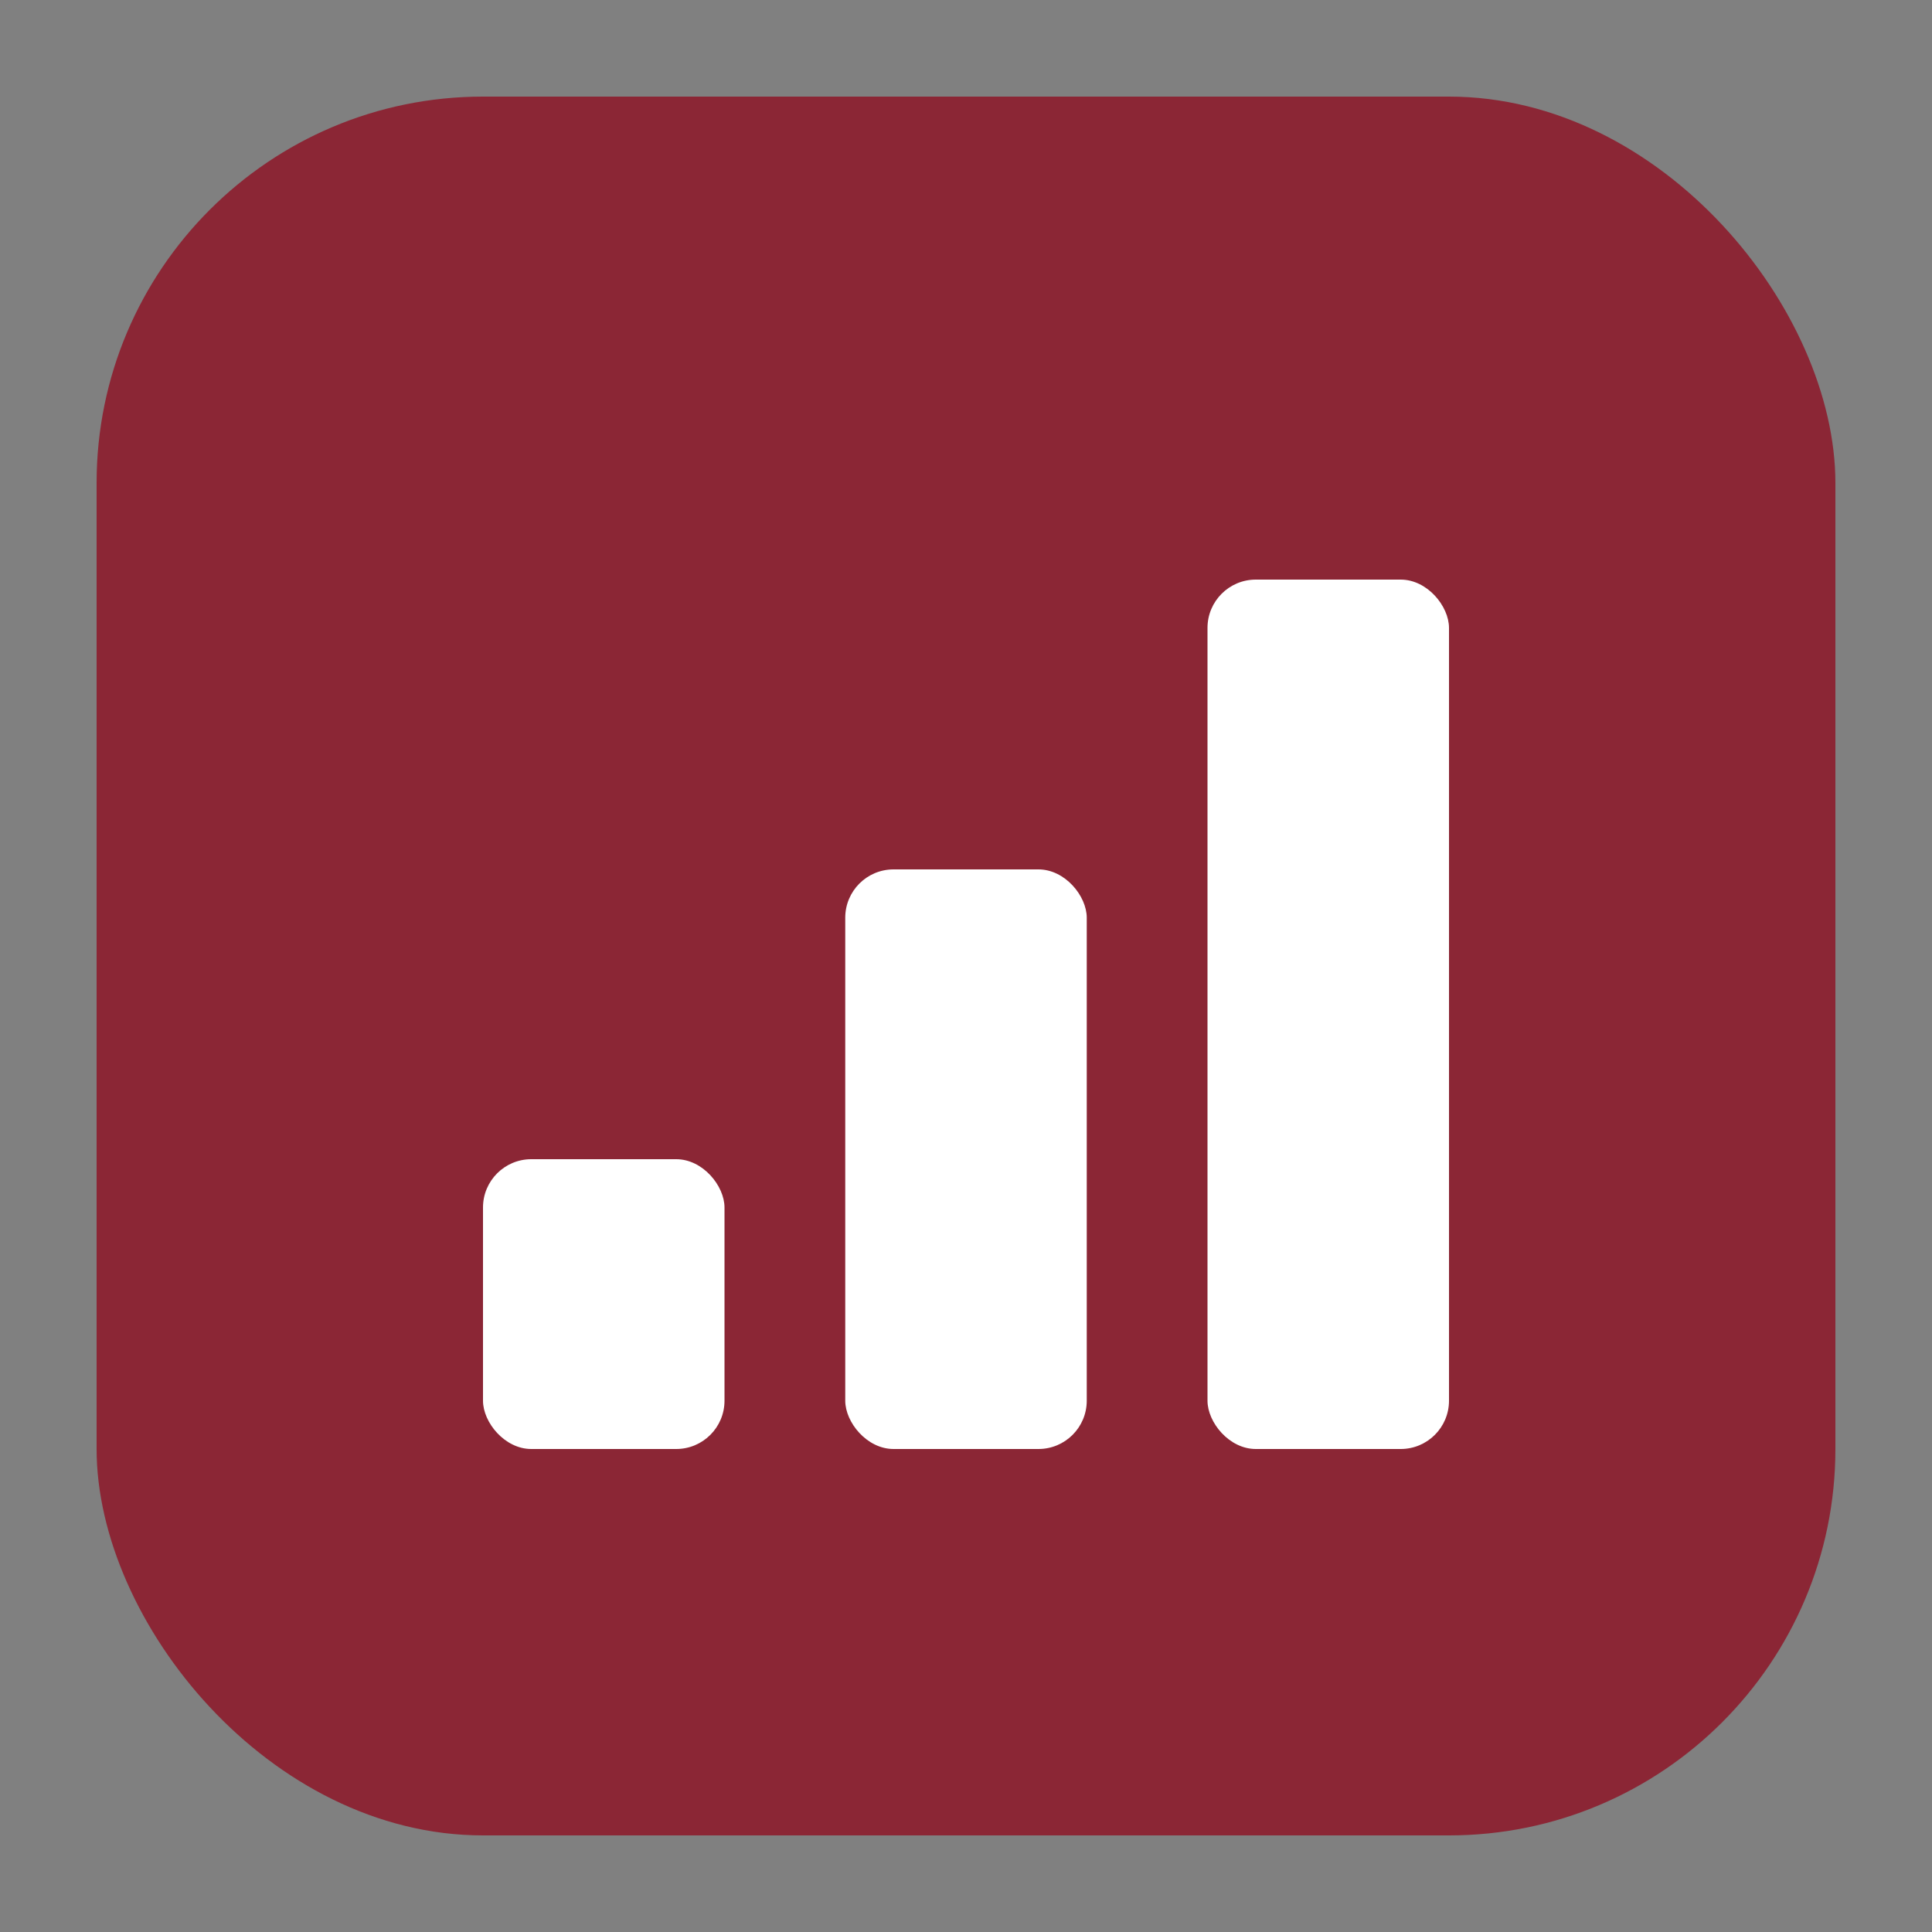
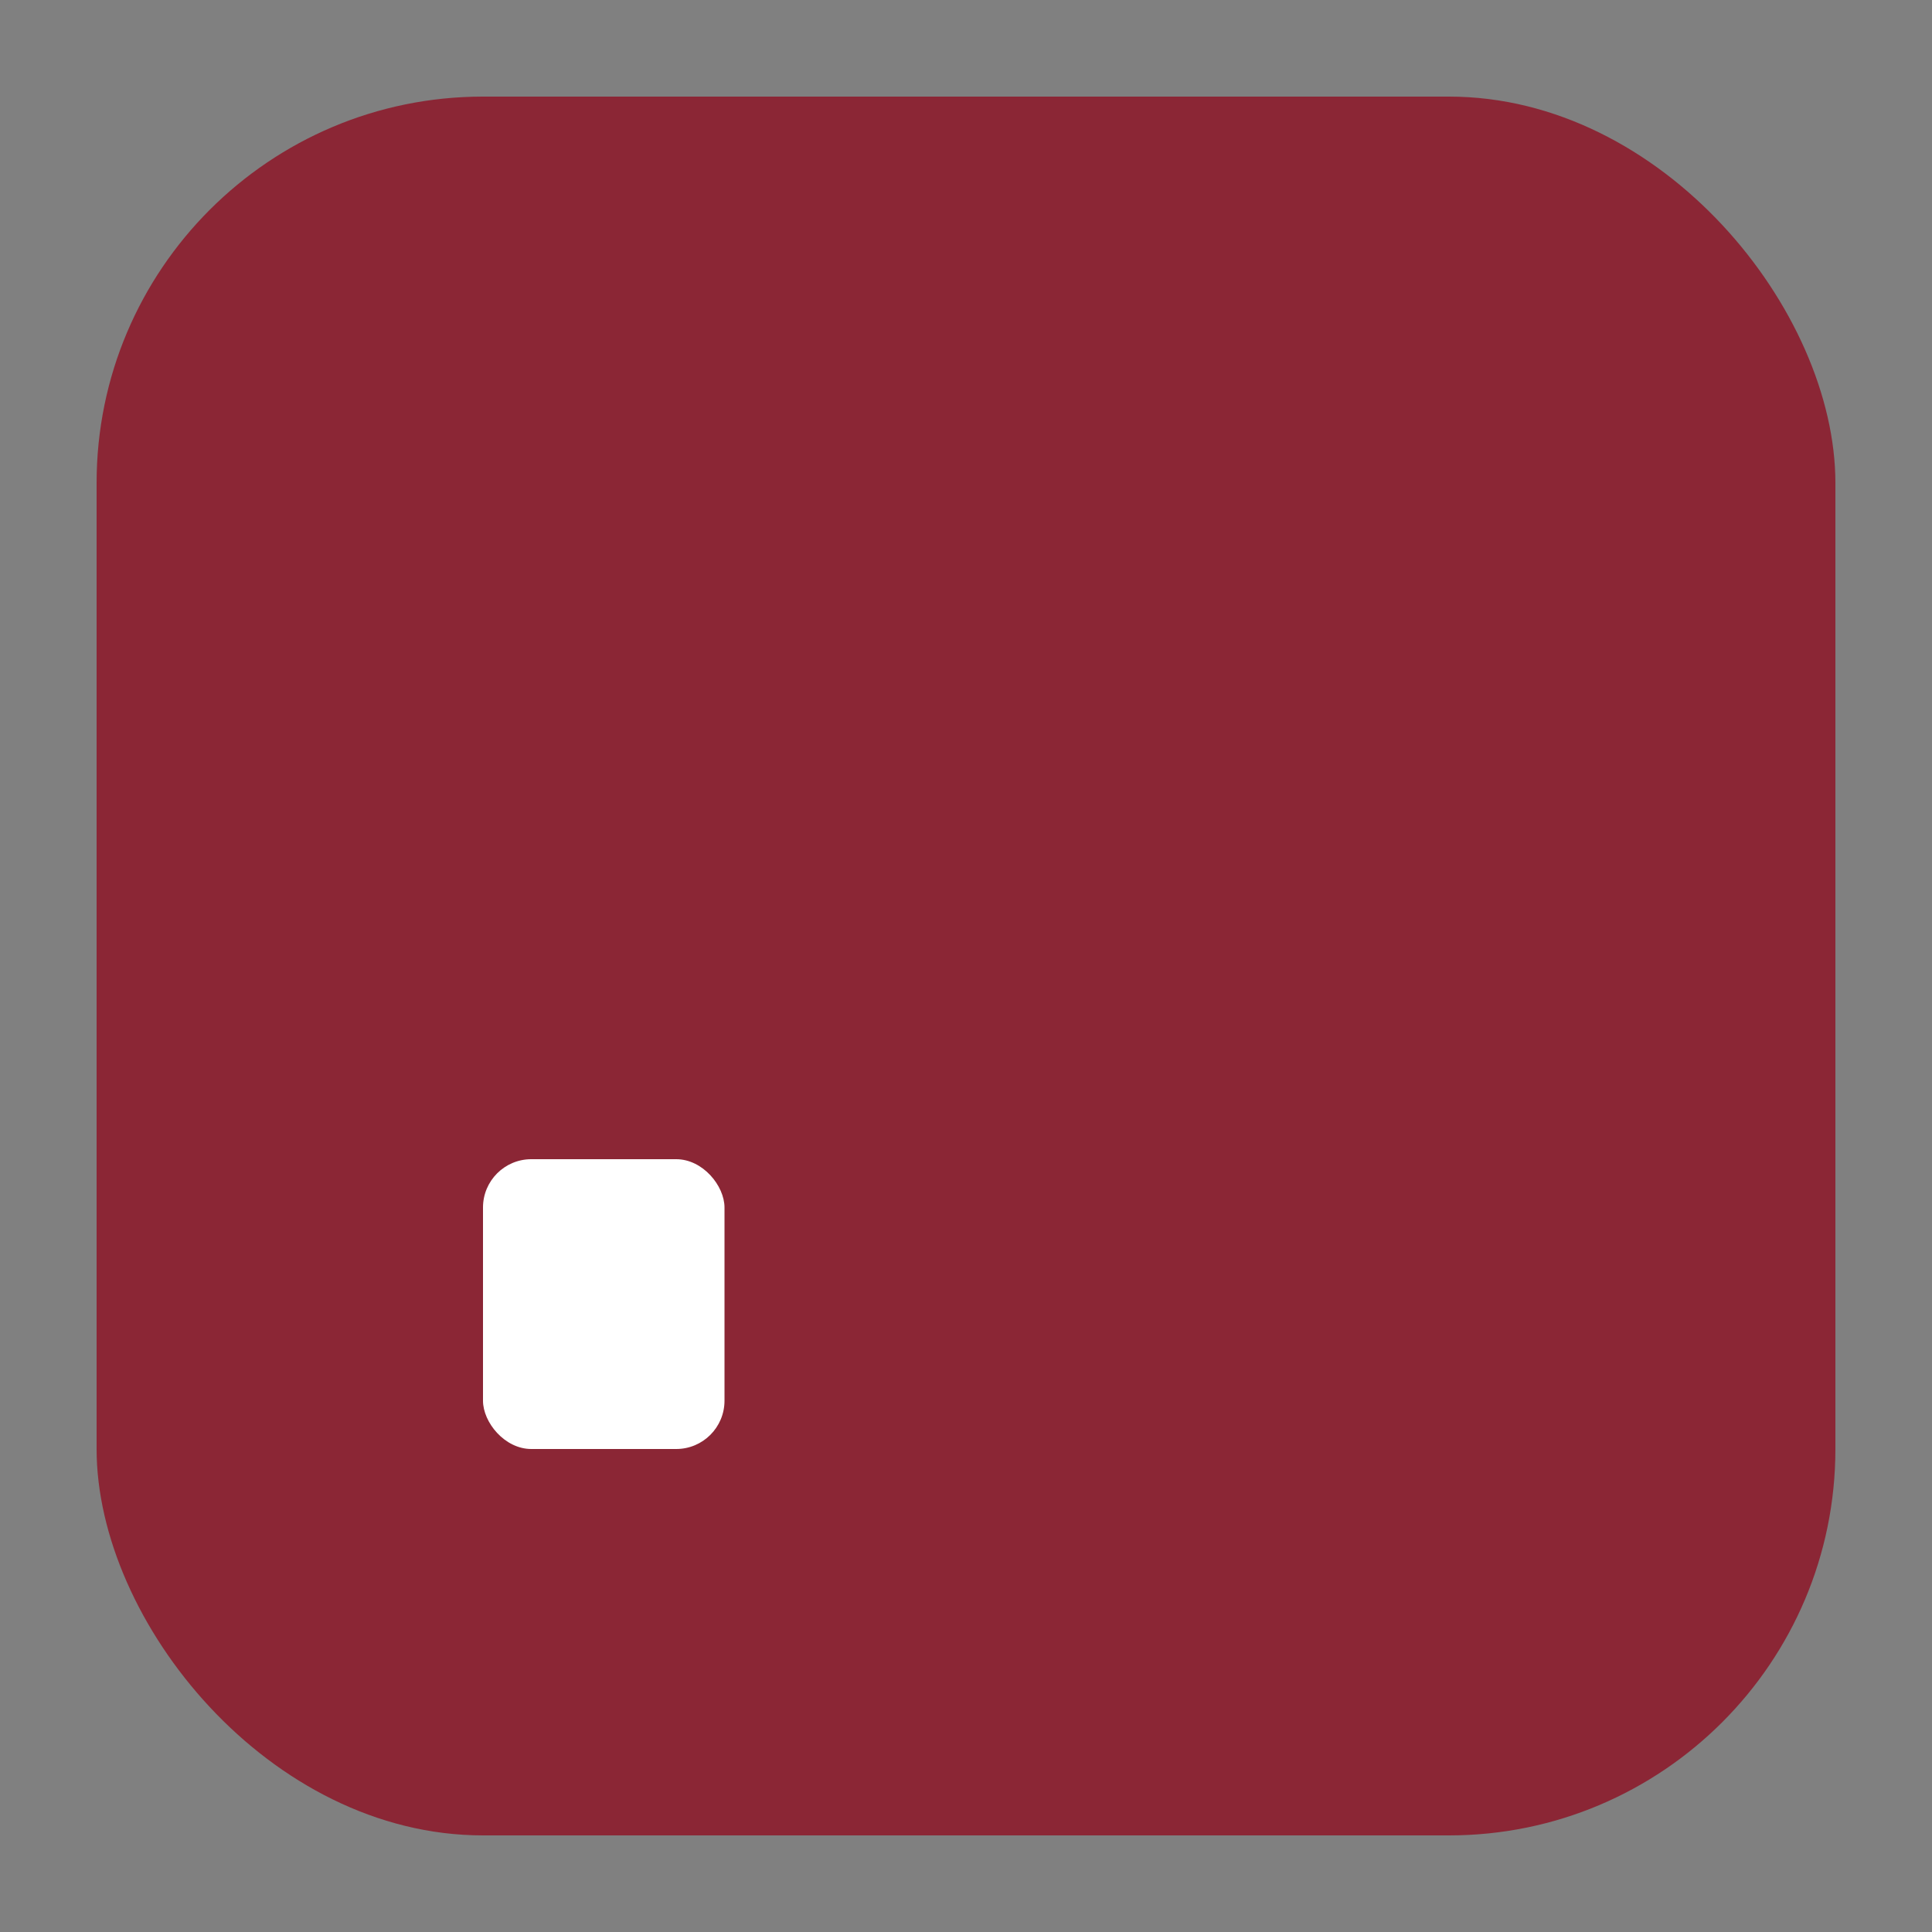
<svg xmlns="http://www.w3.org/2000/svg" viewBox="0 0 40 40" fill="none">
  <rect x="0" y="0" width="40" height="40" fill="#808080" stroke="none" />
  <rect x="2" y="2" width="36" height="36" rx="8" fill="#8B2635" />
  <rect x="10" y="24" width="5" height="6" rx="1" fill="white" />
-   <rect x="17.5" y="18" width="5" height="12" rx="1" fill="white" />
-   <rect x="25" y="12" width="5" height="18" rx="1" fill="white" />
</svg>